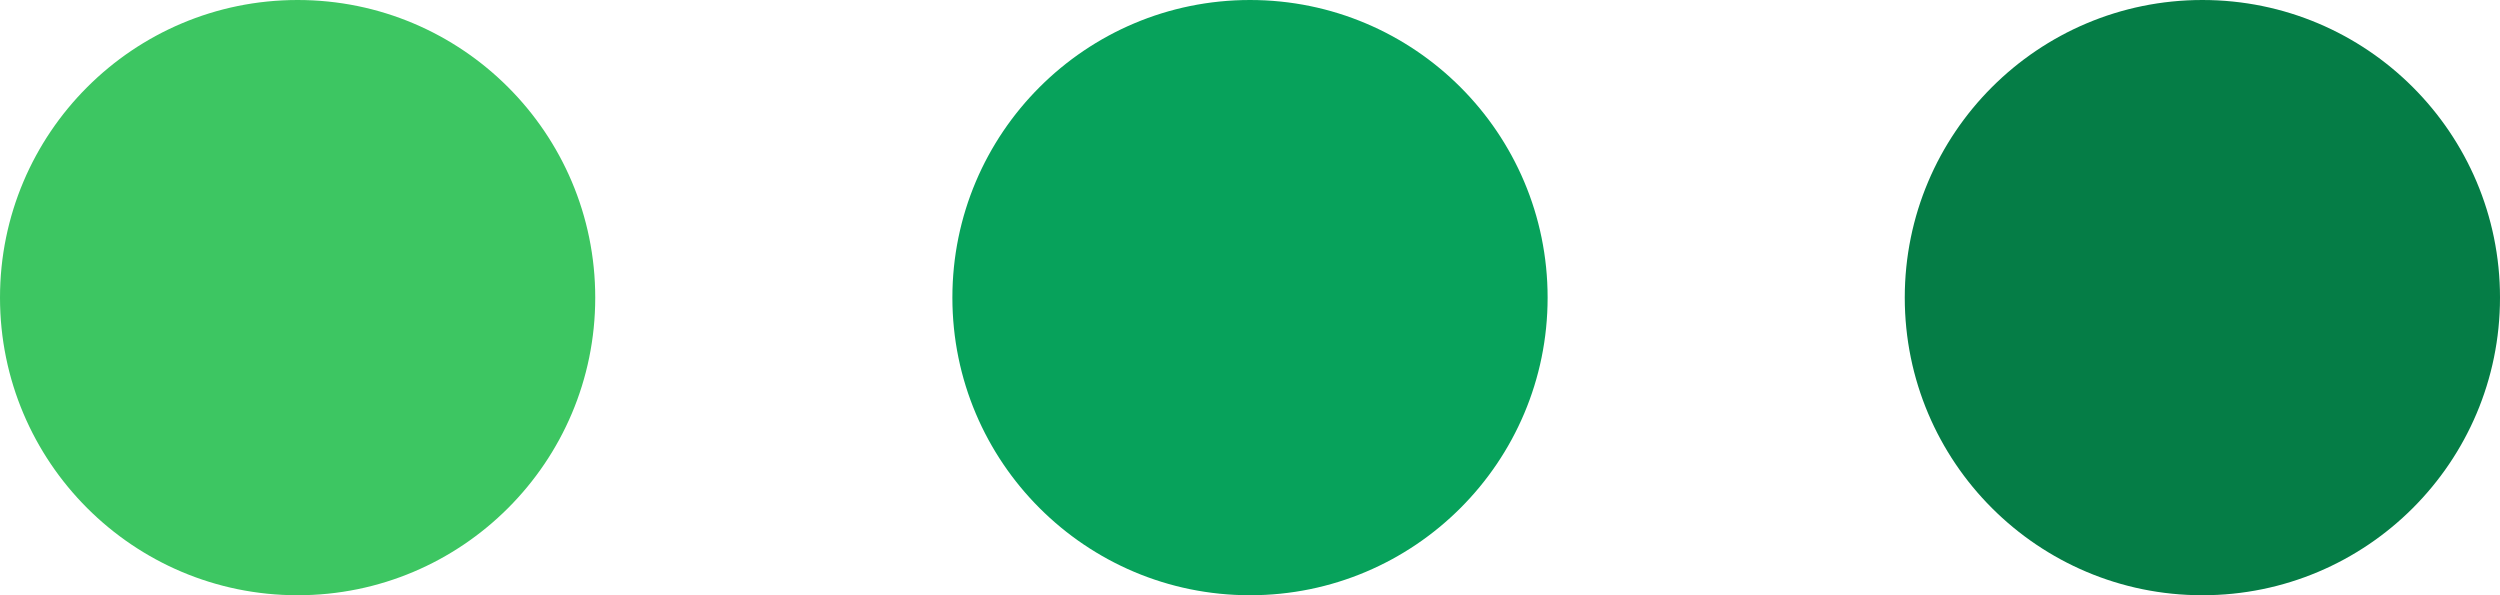
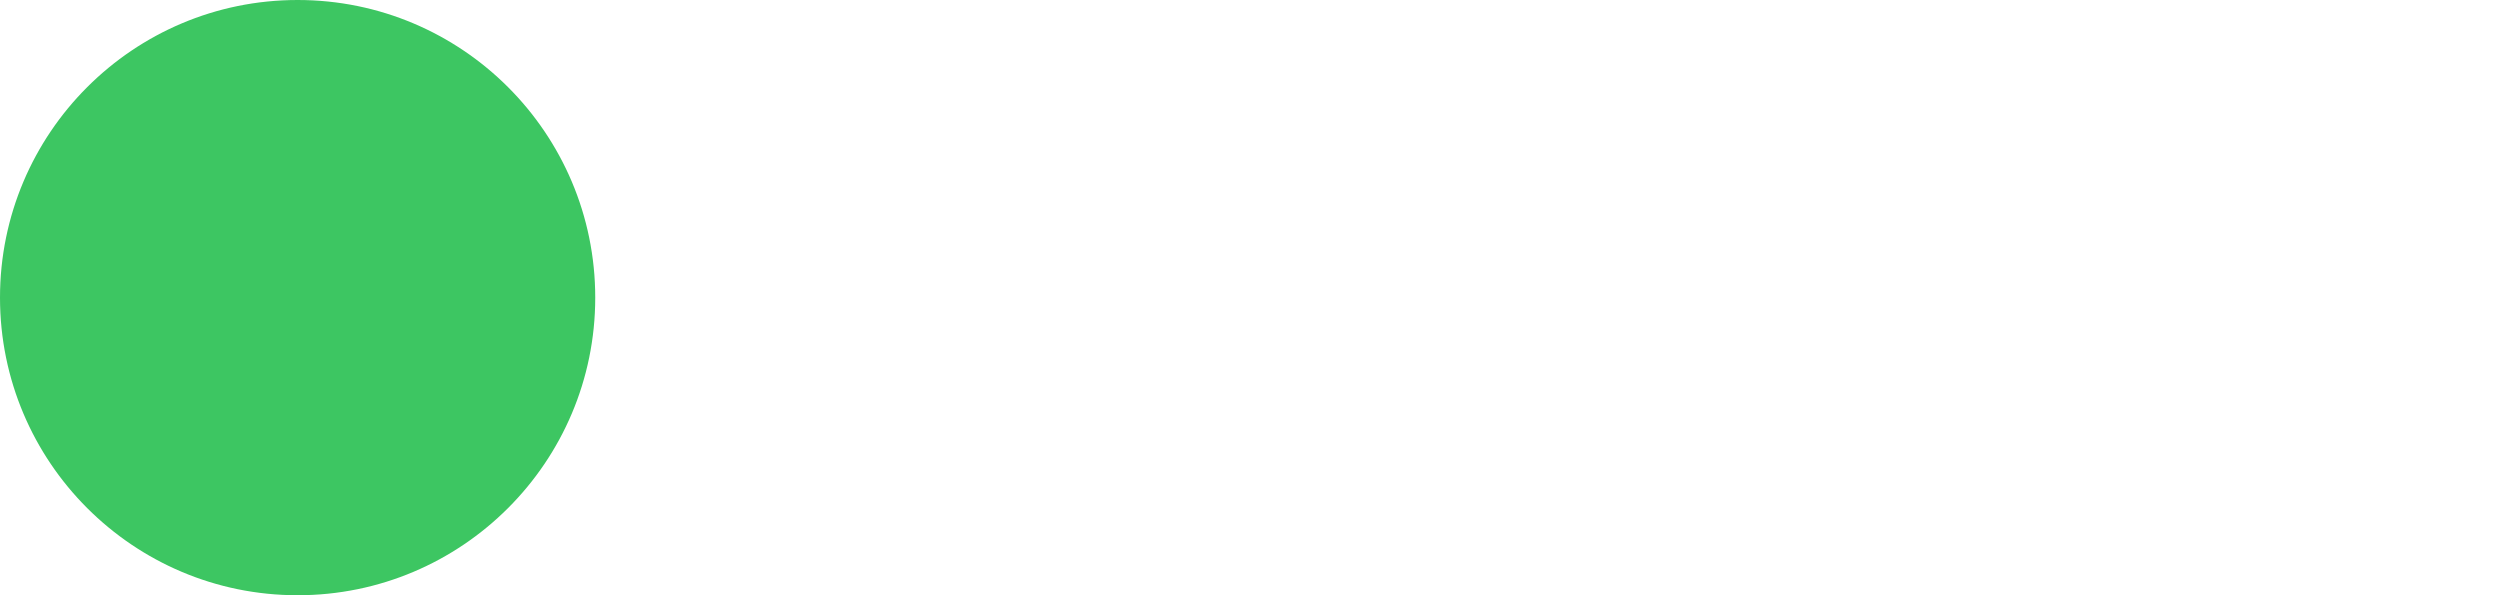
<svg xmlns="http://www.w3.org/2000/svg" width="21" height="5" viewBox="0 0 21 5">
  <g id="Group_4374" data-name="Group 4374" transform="translate(-821 -65)">
-     <circle id="Ellipse_128" data-name="Ellipse 128" cx="2.5" cy="2.5" r="2.5" transform="translate(837 65)" fill="#057d46" />
-     <circle id="Ellipse_129" data-name="Ellipse 129" cx="2.5" cy="2.5" r="2.5" transform="translate(829 65)" fill="#07a25b" />
    <circle id="Ellipse_130" data-name="Ellipse 130" cx="2.5" cy="2.5" r="2.5" transform="translate(821 65)" fill="#3dc662" />
  </g>
</svg>